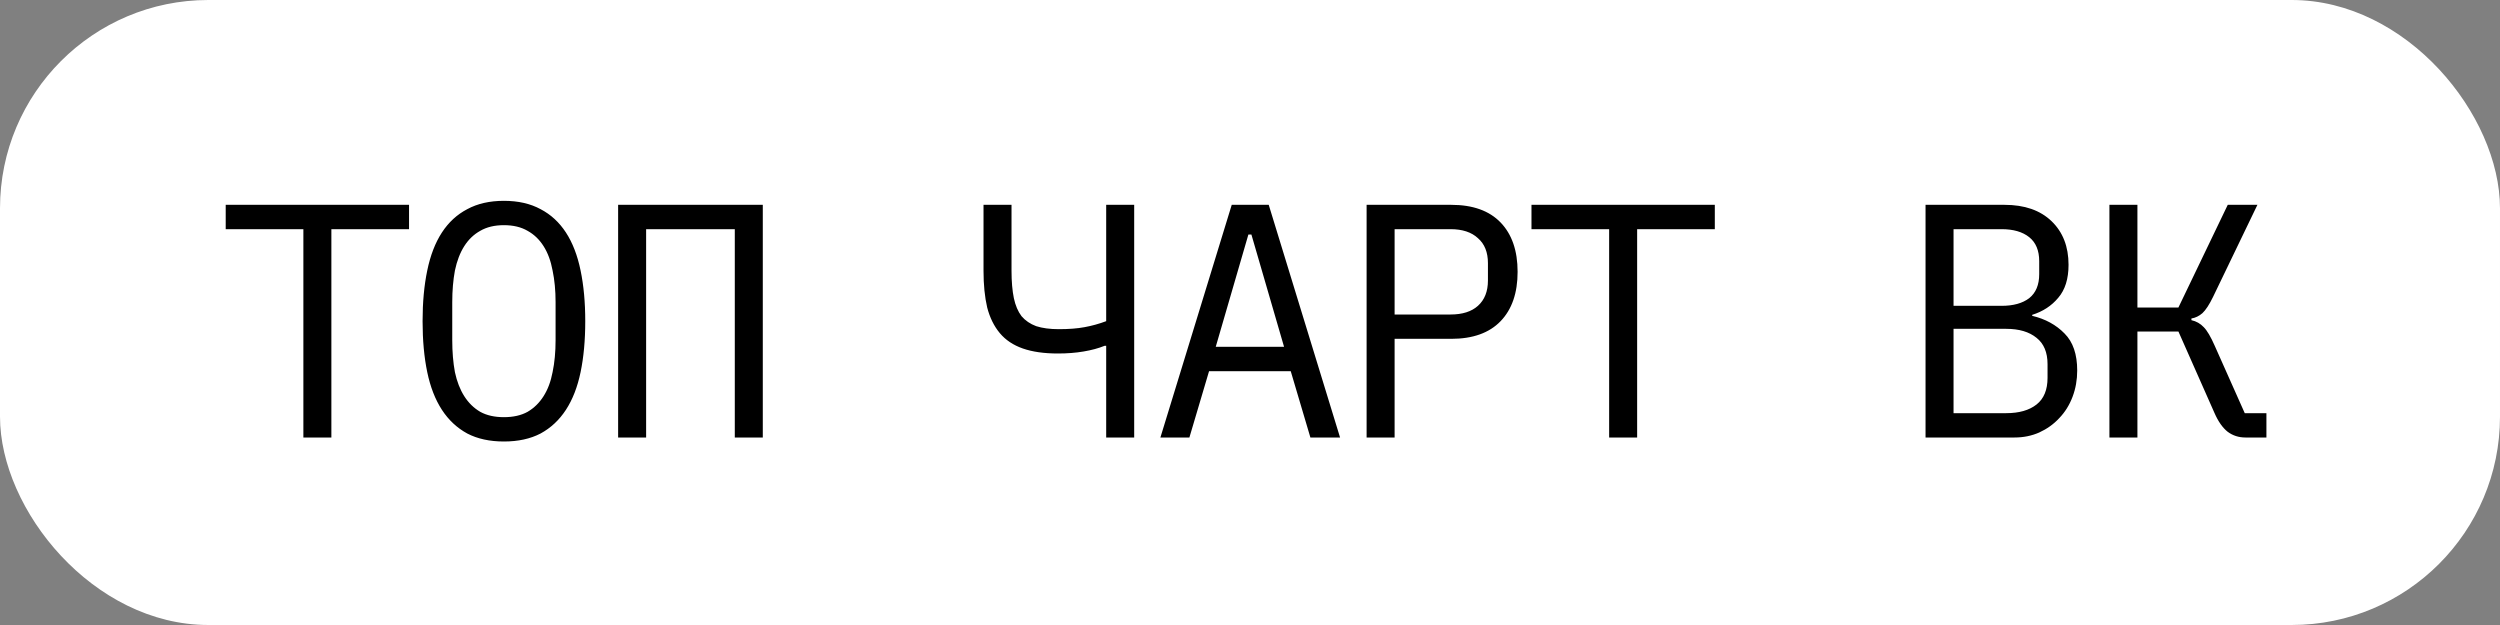
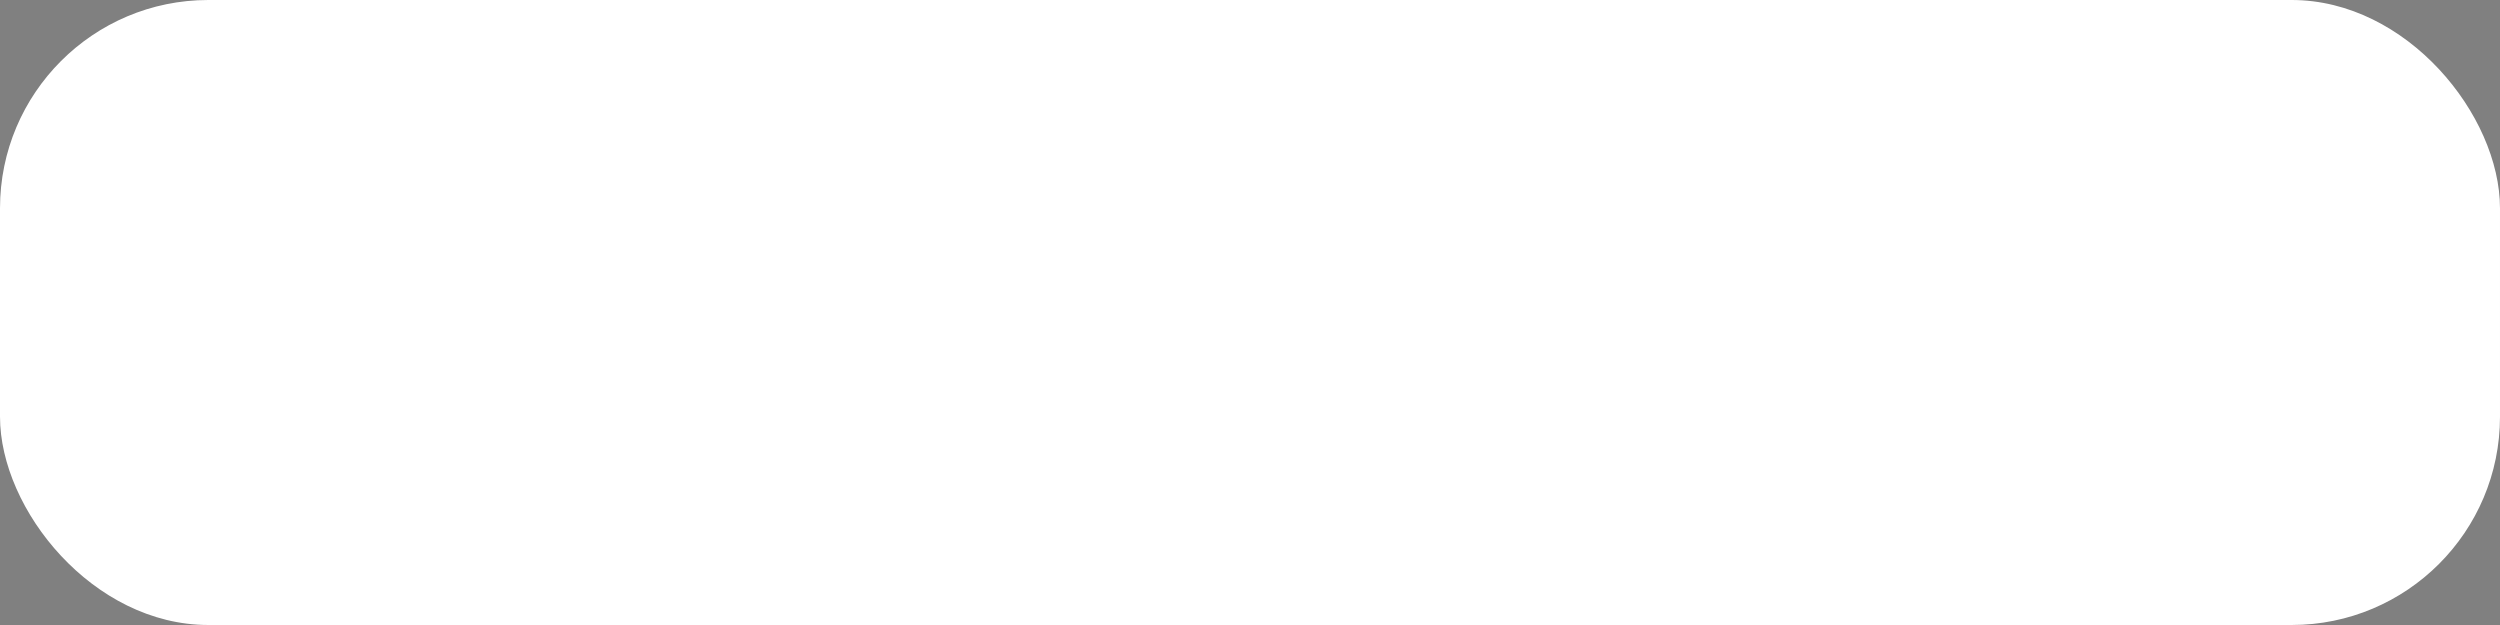
<svg xmlns="http://www.w3.org/2000/svg" width="120" height="30" viewBox="0 0 120 30" fill="none">
  <rect x="0" y="0" width="120" height="30" fill="#808080" stroke="none" />
  <rect width="120" height="30" rx="10" fill="white" />
-   <path d="M15.906 11L15.906 21H14.562L14.562 11H10.834V9.832L19.634 9.832V11H15.906ZM24.188 21.192C23.506 21.192 22.919 21.064 22.428 20.808C21.938 20.541 21.532 20.163 21.212 19.672C20.892 19.181 20.657 18.579 20.508 17.864C20.359 17.149 20.284 16.333 20.284 15.416C20.284 14.509 20.359 13.699 20.508 12.984C20.657 12.259 20.892 11.651 21.212 11.16C21.532 10.669 21.938 10.296 22.428 10.04C22.919 9.773 23.506 9.64 24.188 9.64C24.871 9.64 25.457 9.773 25.948 10.04C26.439 10.296 26.844 10.669 27.164 11.16C27.484 11.651 27.719 12.259 27.868 12.984C28.017 13.699 28.092 14.509 28.092 15.416C28.092 16.333 28.017 17.149 27.868 17.864C27.719 18.579 27.484 19.181 27.164 19.672C26.844 20.163 26.439 20.541 25.948 20.808C25.457 21.064 24.871 21.192 24.188 21.192ZM24.188 20.024C24.636 20.024 25.015 19.939 25.324 19.768C25.634 19.587 25.89 19.336 26.092 19.016C26.295 18.696 26.439 18.312 26.524 17.864C26.62 17.405 26.668 16.893 26.668 16.328V14.504C26.668 13.949 26.62 13.443 26.524 12.984C26.439 12.525 26.295 12.136 26.092 11.816C25.89 11.496 25.634 11.251 25.324 11.08C25.015 10.899 24.636 10.808 24.188 10.808C23.74 10.808 23.361 10.899 23.052 11.08C22.743 11.251 22.487 11.496 22.284 11.816C22.081 12.136 21.932 12.525 21.836 12.984C21.751 13.443 21.708 13.949 21.708 14.504V16.328C21.708 16.893 21.751 17.405 21.836 17.864C21.932 18.312 22.081 18.696 22.284 19.016C22.487 19.336 22.743 19.587 23.052 19.768C23.361 19.939 23.74 20.024 24.188 20.024ZM29.67 9.832H36.614V21H35.27V11H31.014L31.014 21H29.67L29.67 9.832ZM53.097 16.6H53.017C52.729 16.717 52.393 16.808 52.009 16.872C51.636 16.936 51.225 16.968 50.777 16.968C50.116 16.968 49.556 16.888 49.097 16.728C48.639 16.568 48.271 16.323 47.993 15.992C47.716 15.661 47.513 15.251 47.385 14.76C47.268 14.259 47.209 13.672 47.209 13V9.832H48.553V13C48.553 13.512 48.591 13.949 48.665 14.312C48.74 14.664 48.863 14.952 49.033 15.176C49.215 15.389 49.449 15.549 49.737 15.656C50.036 15.752 50.399 15.8 50.825 15.8C51.305 15.8 51.716 15.768 52.057 15.704C52.409 15.64 52.756 15.544 53.097 15.416V9.832H54.441V21H53.097V16.6ZM62.899 21L61.955 17.816H58.035L57.091 21H55.699L59.123 9.832H60.899L64.323 21H62.899ZM60.067 11.256H59.923L58.355 16.648H61.635L60.067 11.256ZM65.597 21V9.832L69.661 9.832C70.695 9.832 71.485 10.115 72.029 10.68C72.573 11.245 72.845 12.035 72.845 13.048C72.845 14.061 72.573 14.851 72.029 15.416C71.485 15.981 70.695 16.264 69.661 16.264H66.941V21H65.597ZM66.941 15.096H69.629C70.194 15.096 70.632 14.957 70.941 14.68C71.261 14.392 71.421 13.987 71.421 13.464V12.632C71.421 12.109 71.261 11.709 70.941 11.432C70.632 11.144 70.194 11 69.629 11H66.941V15.096ZM78.583 11V21H77.239V11H73.511V9.832H82.311V11L78.583 11ZM92.426 9.832H96.218C97.178 9.832 97.93 10.093 98.474 10.616C99.018 11.139 99.29 11.837 99.29 12.712C99.29 13.384 99.125 13.912 98.794 14.296C98.474 14.68 98.058 14.952 97.546 15.112V15.16C98.175 15.309 98.693 15.592 99.098 16.008C99.504 16.413 99.706 17.005 99.706 17.784C99.706 18.232 99.632 18.653 99.482 19.048C99.333 19.443 99.12 19.784 98.842 20.072C98.576 20.36 98.255 20.589 97.882 20.76C97.519 20.92 97.125 21 96.698 21H92.426V9.832ZM96.298 19.832C96.917 19.832 97.402 19.693 97.754 19.416C98.106 19.139 98.282 18.712 98.282 18.136V17.48C98.282 16.915 98.106 16.493 97.754 16.216C97.402 15.928 96.917 15.784 96.298 15.784H93.77V19.832H96.298ZM96.074 14.68C96.639 14.68 97.082 14.557 97.402 14.312C97.722 14.056 97.882 13.672 97.882 13.16V12.536C97.882 12.024 97.722 11.64 97.402 11.384C97.082 11.128 96.639 11 96.074 11H93.77V14.68H96.074ZM101.252 9.832H102.596V14.76L104.564 14.76L106.932 9.832H108.356L106.228 14.248C106.047 14.621 105.876 14.883 105.716 15.032C105.556 15.171 105.38 15.256 105.188 15.288V15.368C105.423 15.421 105.62 15.533 105.78 15.704C105.94 15.864 106.116 16.163 106.308 16.6L107.748 19.832H108.788V21H107.78C107.46 21 107.177 20.909 106.932 20.728C106.687 20.536 106.473 20.232 106.292 19.816L104.564 15.912L102.596 15.912V21H101.252V9.832Z" fill="black" />
</svg>